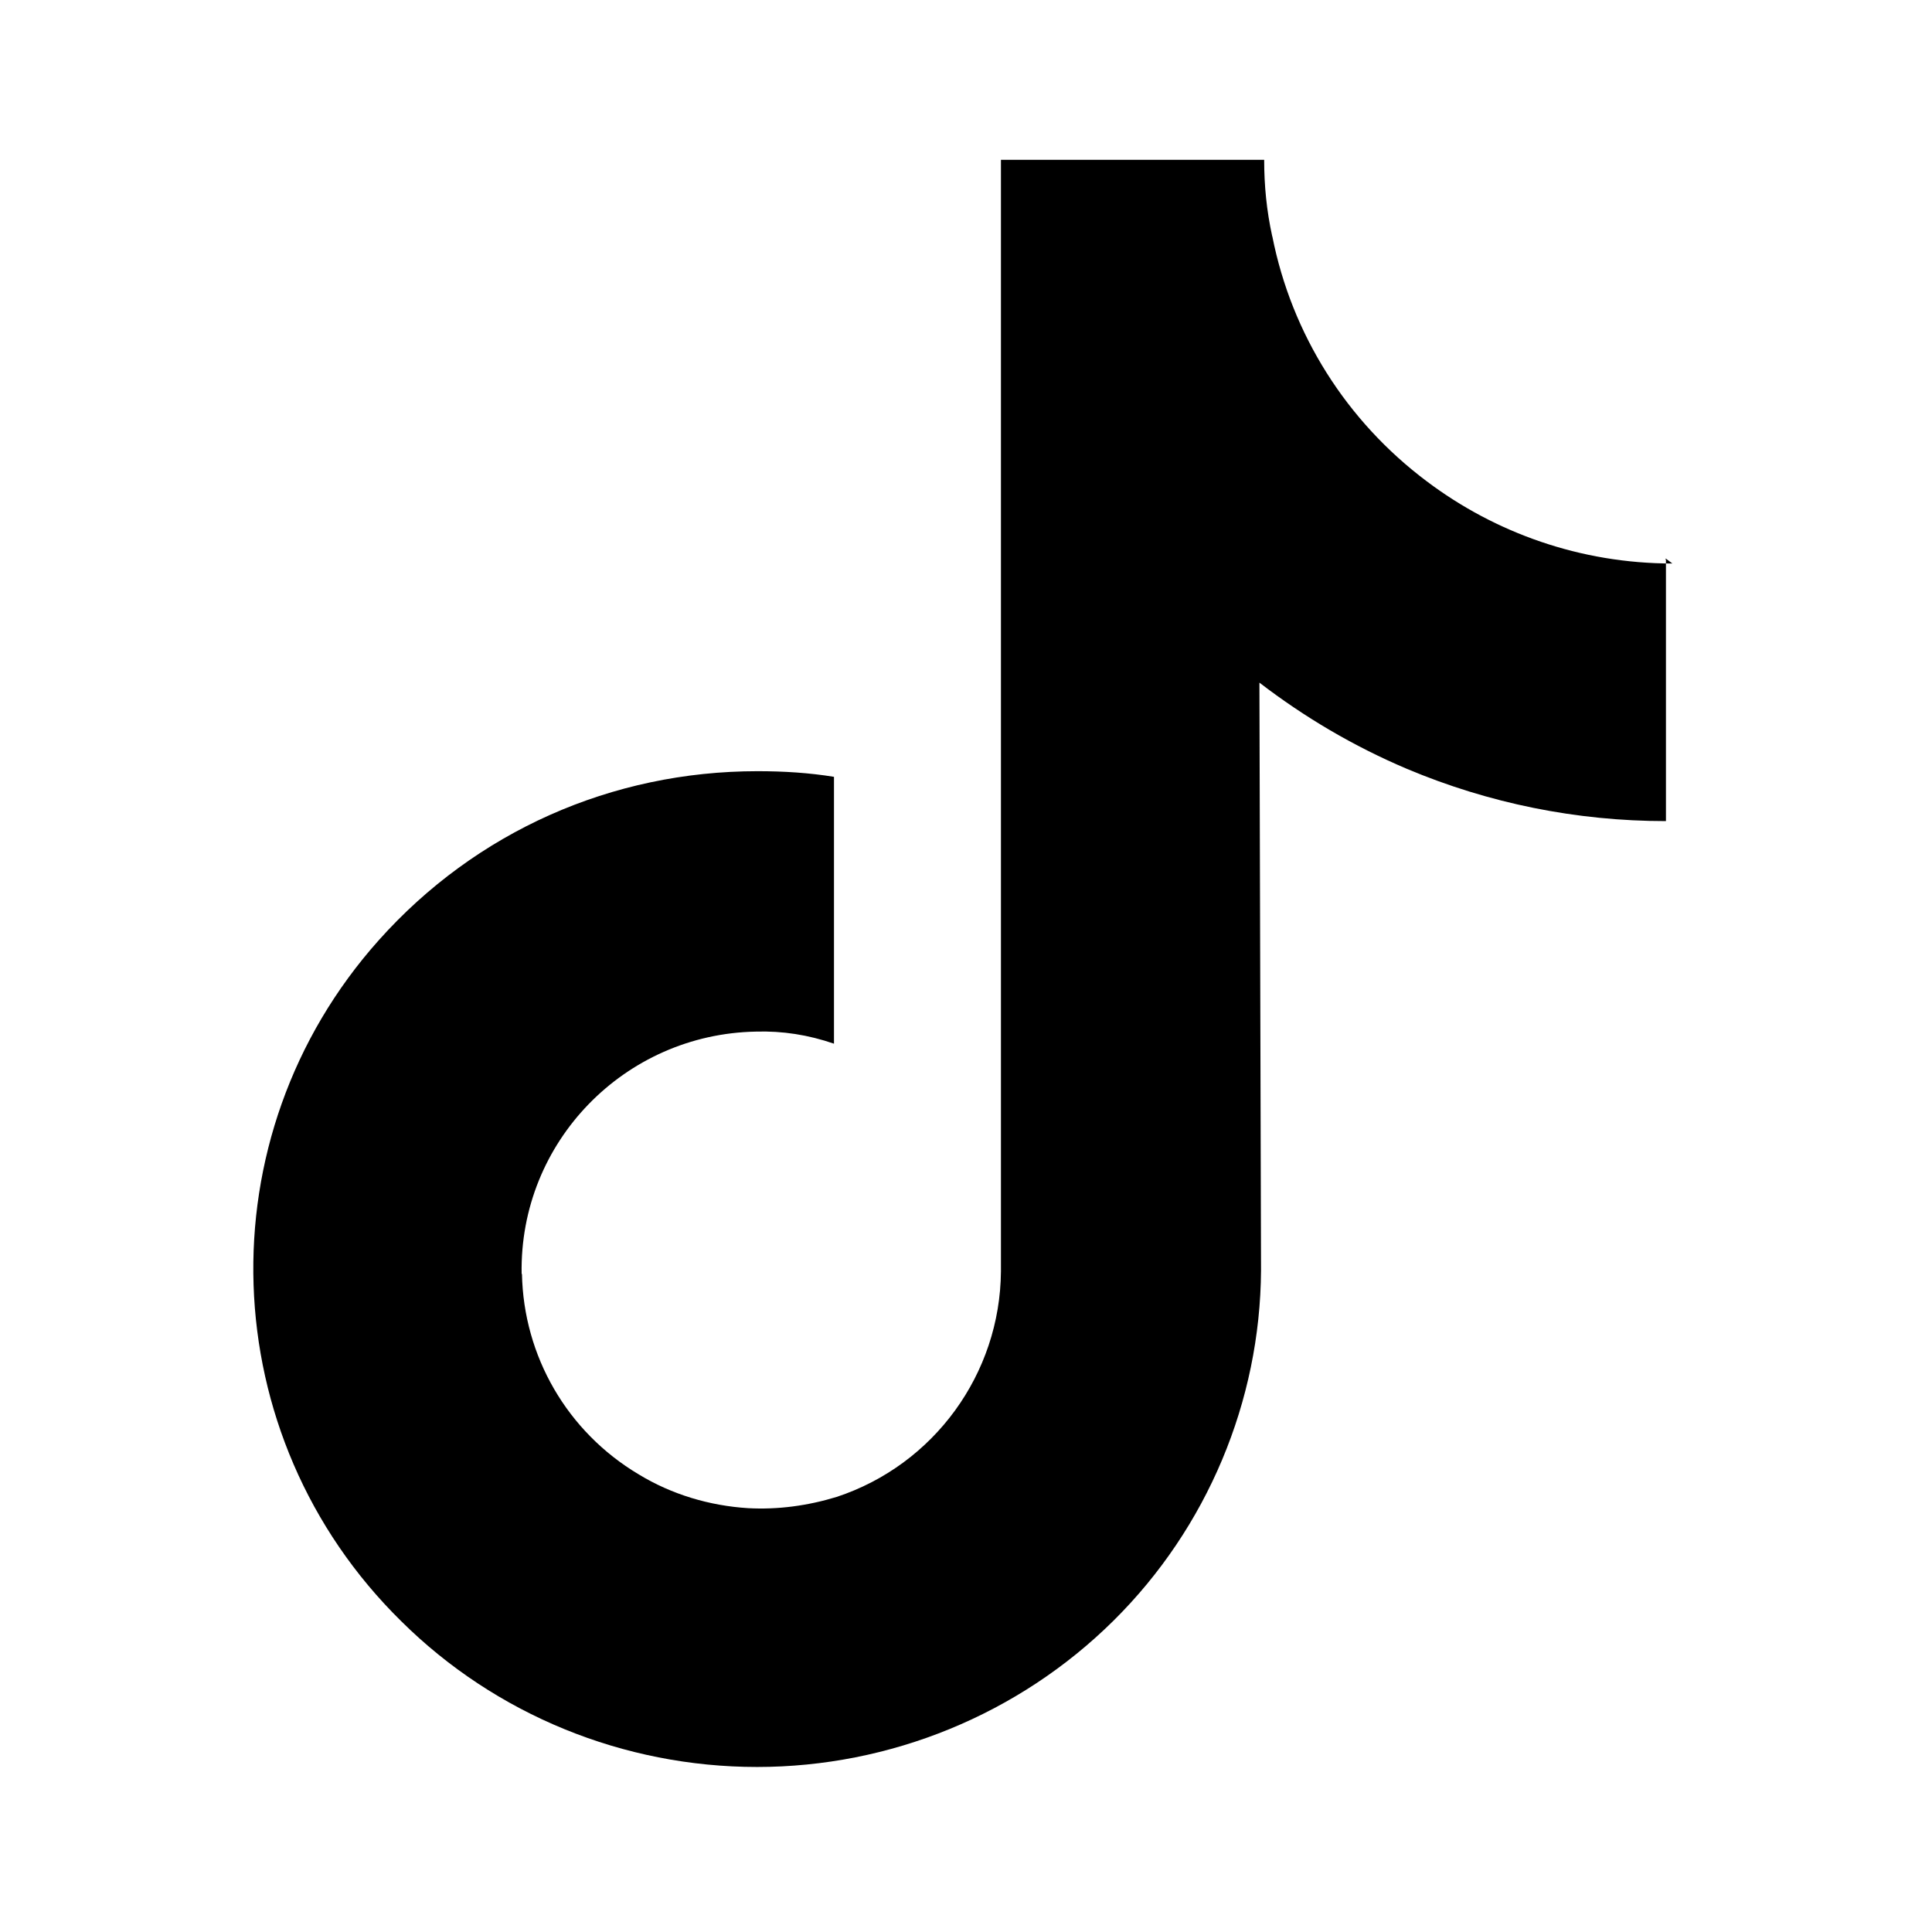
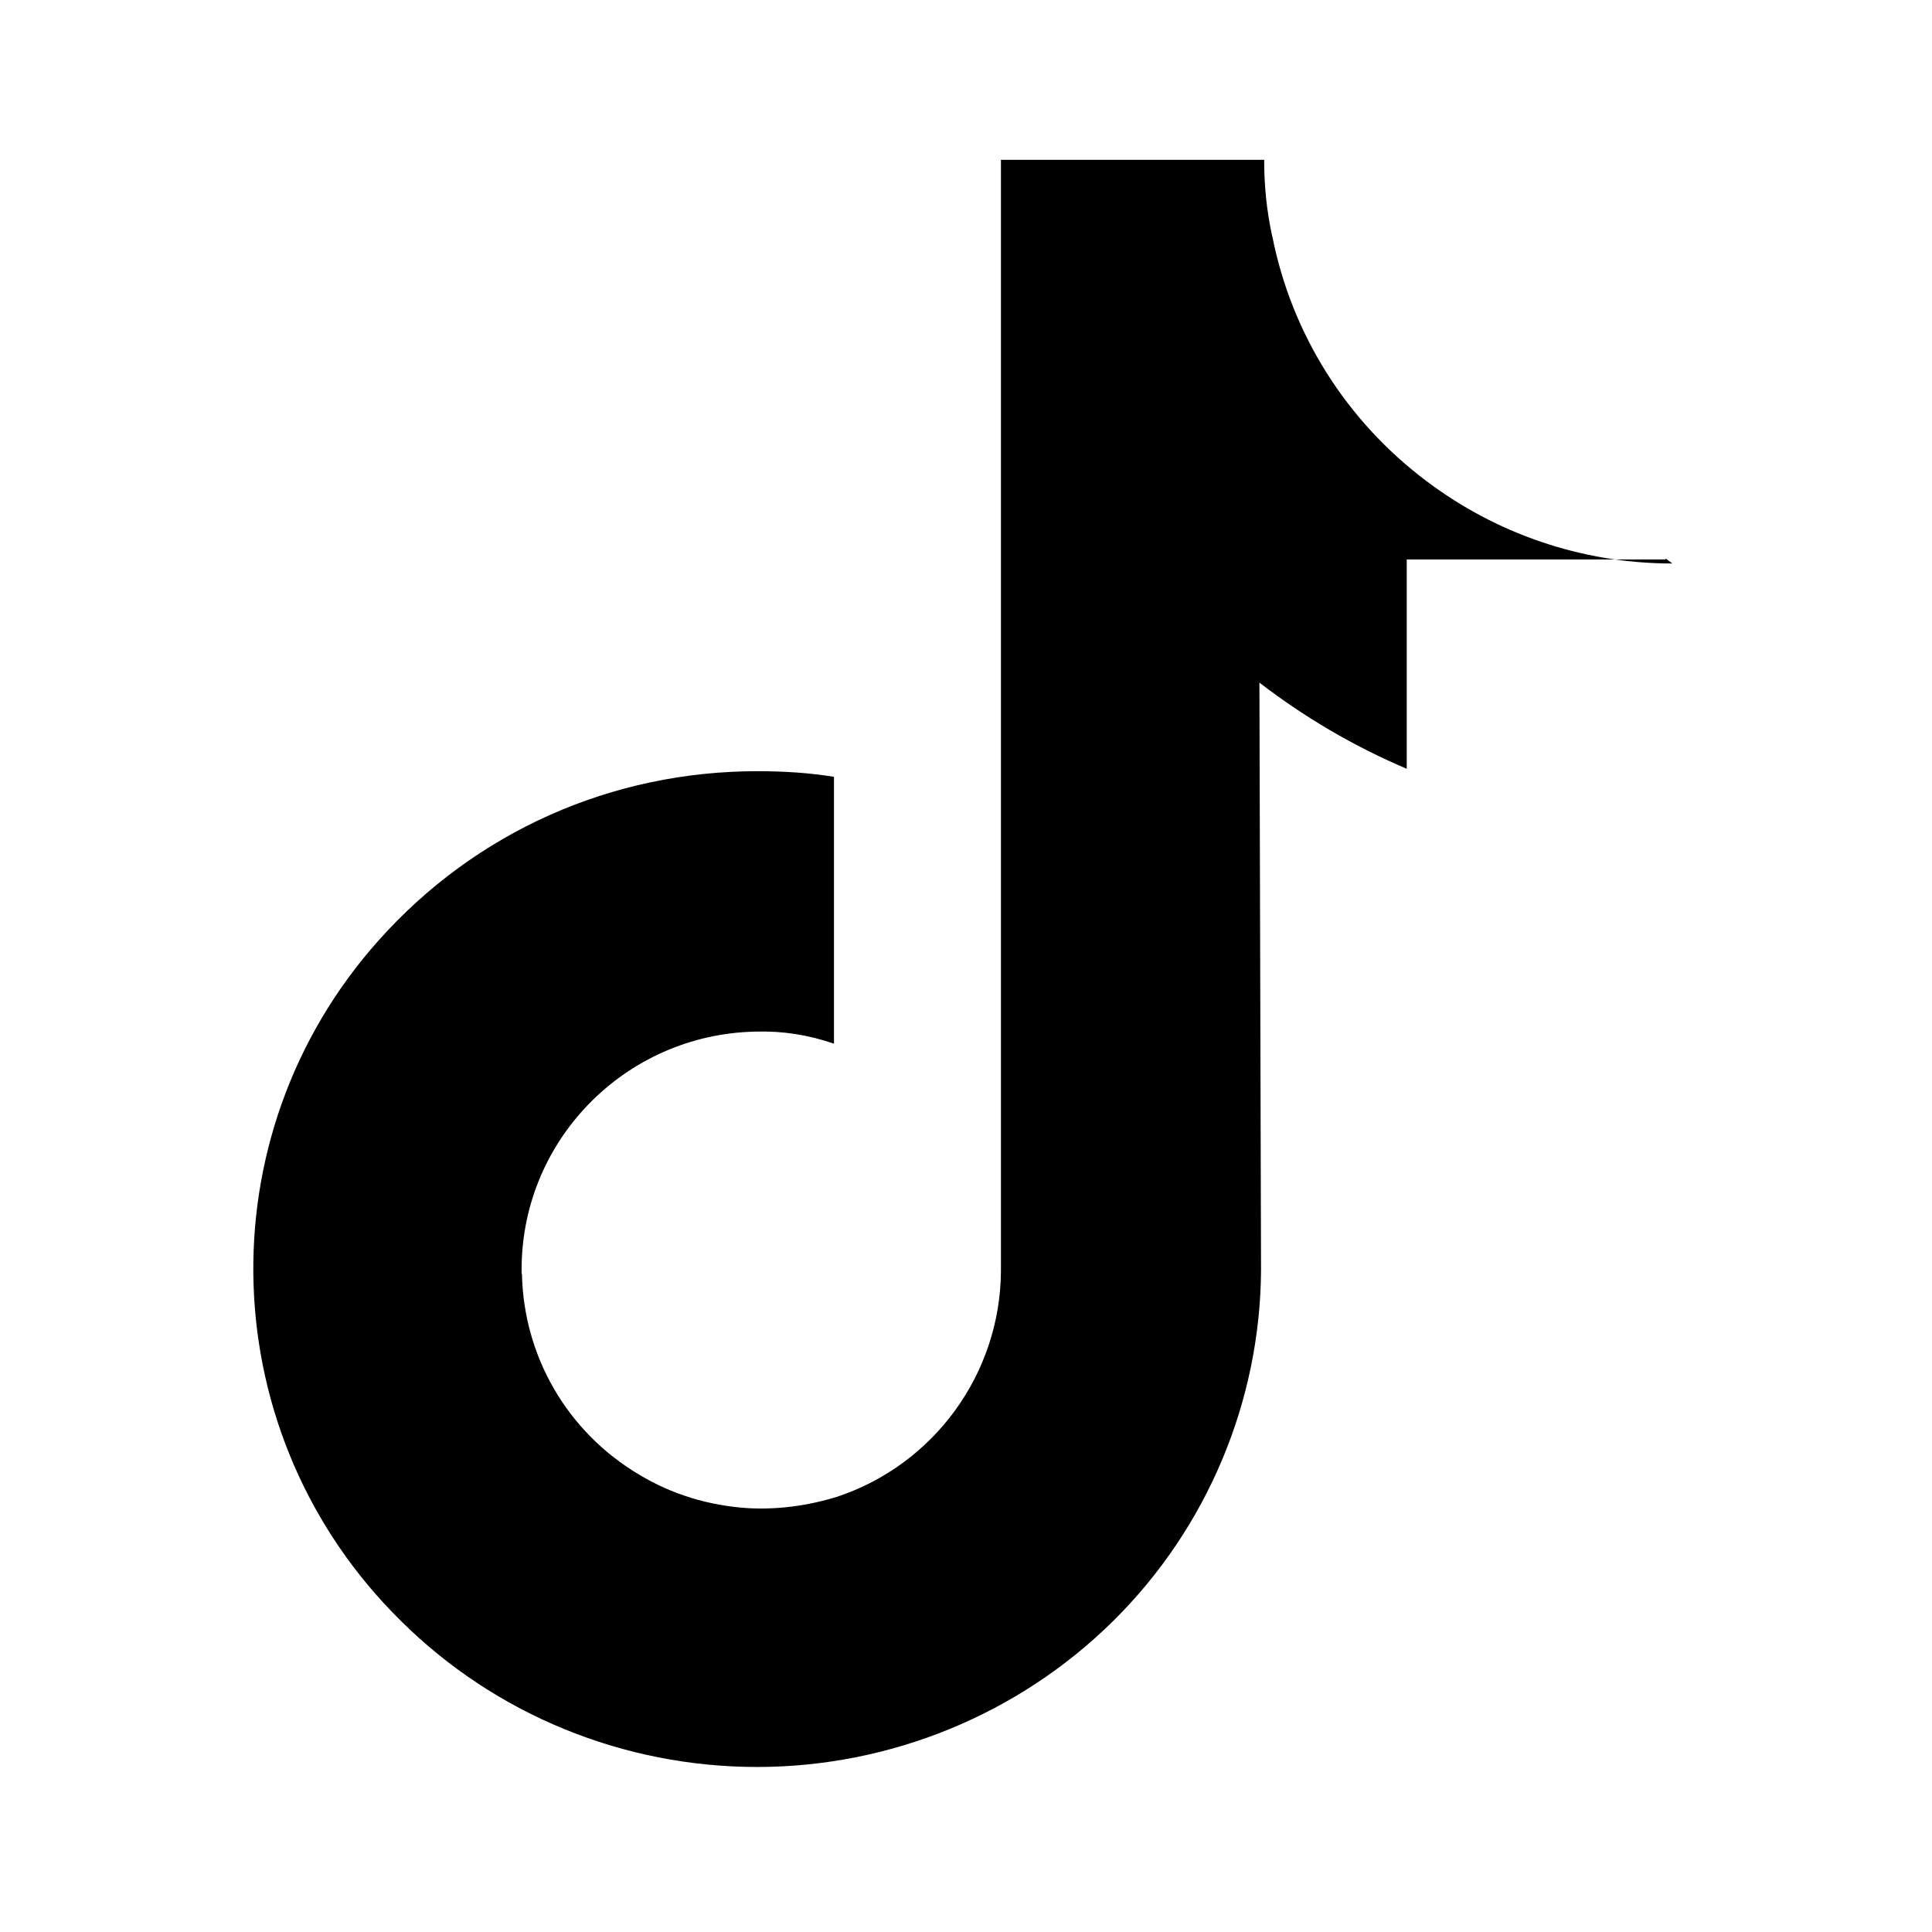
<svg xmlns="http://www.w3.org/2000/svg" width="24" height="24" viewBox="0 0 24 24" fill="none">
-   <path d="M20.775 7C19.635 7 18.575 6.62 17.725 5.98C16.725 5.23 16.045 4.15 15.805 2.935H15.804C15.734 2.615 15.704 2.305 15.704 1.985H12.434V15.795C12.424 17.065 11.604 18.195 10.394 18.595C10.034 18.705 9.664 18.755 9.294 18.735C8.814 18.705 8.344 18.565 7.934 18.315C7.044 17.785 6.504 16.845 6.484 15.825H6.48C6.45 14.185 7.76 12.845 9.39 12.815C9.72 12.805 10.04 12.855 10.36 12.965V9.65C10.05 9.6 9.74 9.58 9.41 9.58C7.6 9.58 5.91 10.33 4.705 11.68C2.525 14.12 2.645 17.84 4.985 20.14C6.155 21.3 7.745 21.95 9.405 21.95C11.055 21.95 12.655 21.3 13.835 20.13C14.995 18.98 15.655 17.41 15.665 15.78L15.645 8.48C16.205 8.91 16.815 9.27 17.475 9.55C18.495 9.98 19.585 10.2 20.695 10.2V6.95H20.685L20.695 6.94L20.775 7Z" fill="black" />
+   <path d="M20.775 7C19.635 7 18.575 6.62 17.725 5.98C16.725 5.23 16.045 4.15 15.805 2.935H15.804C15.734 2.615 15.704 2.305 15.704 1.985H12.434V15.795C12.424 17.065 11.604 18.195 10.394 18.595C10.034 18.705 9.664 18.755 9.294 18.735C8.814 18.705 8.344 18.565 7.934 18.315C7.044 17.785 6.504 16.845 6.484 15.825H6.48C6.45 14.185 7.76 12.845 9.39 12.815C9.72 12.805 10.04 12.855 10.36 12.965V9.65C10.05 9.6 9.74 9.58 9.41 9.58C7.6 9.58 5.91 10.33 4.705 11.68C2.525 14.12 2.645 17.84 4.985 20.14C6.155 21.3 7.745 21.95 9.405 21.95C11.055 21.95 12.655 21.3 13.835 20.13C14.995 18.98 15.655 17.41 15.665 15.78L15.645 8.48C16.205 8.91 16.815 9.27 17.475 9.55V6.95H20.685L20.695 6.94L20.775 7Z" fill="black" />
</svg>